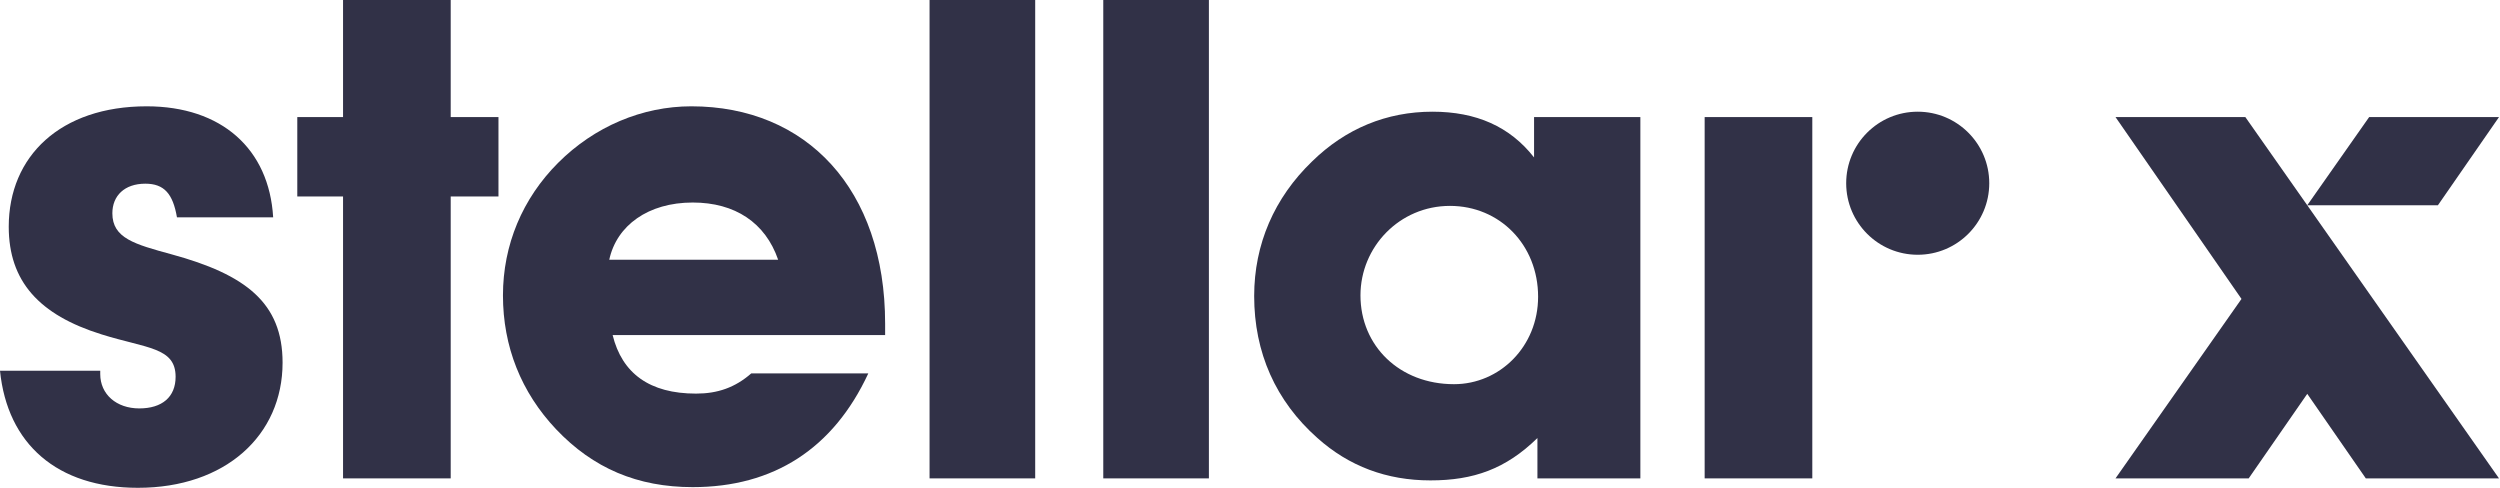
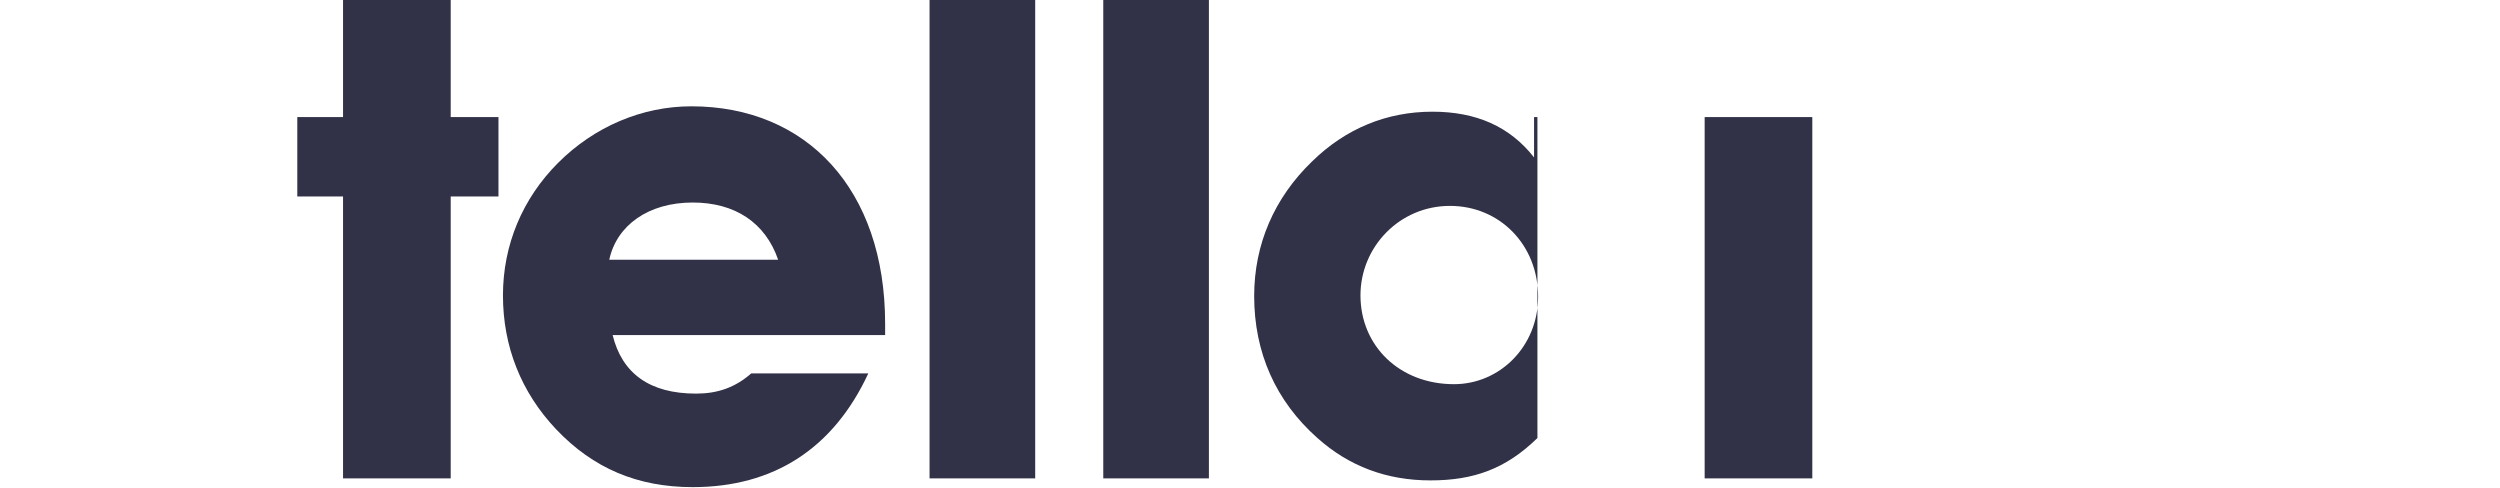
<svg xmlns="http://www.w3.org/2000/svg" width="410" height="80" viewBox="0 0 410 80" fill="none">
  <g clip-path="url(#clip0_2_371)">
-     <path fill-rule="evenodd" clip-rule="evenodd" d="M0 60.8C1.213 72.826 9.378 80 22.62 80C36.965 80 46.343 71.393 46.343 59.476C46.343 49.655 40.275 45.021 28.136 41.71C22.068 40.055 18.427 39.062 18.427 34.98C18.427 32.111 20.413 30.124 23.834 30.124C26.923 30.124 28.357 31.779 29.021 35.642H44.799C44.136 24.386 36.302 17.435 24.054 17.435C9.93 17.435 1.434 25.6 1.434 37.186C1.434 46.124 6.399 51.641 16.661 54.841C24.054 57.159 28.799 56.939 28.799 61.793C28.799 65.104 26.593 66.98 22.841 66.98C19.089 66.98 16.44 64.661 16.44 61.352V60.8H0Z" fill="#313147" />
    <path fill-rule="evenodd" clip-rule="evenodd" d="M56.26 32.221V78.455H73.915V32.221H81.749V19.2H73.915V0H56.26V19.2H48.756V32.221H56.26Z" fill="#313147" />
    <path fill-rule="evenodd" clip-rule="evenodd" d="M99.919 42.593C101.132 36.965 106.319 33.214 113.601 33.214C120.553 33.214 125.518 36.524 127.615 42.593H99.919ZM145.161 53.076C145.161 31.008 132.25 17.435 113.381 17.435C105.326 17.435 97.491 20.745 91.533 26.704C85.685 32.552 82.485 40.166 82.485 48.442C82.485 56.826 85.464 64.331 91.202 70.4C97.27 76.8 104.553 79.889 113.601 79.889C126.842 79.889 136.663 73.6 142.4 61.241H123.202C120.553 63.558 117.684 64.552 114.152 64.552C106.539 64.552 102.016 61.241 100.471 54.95H145.161V53.076Z" fill="#313147" />
    <path fill-rule="evenodd" clip-rule="evenodd" d="M152.447 78.455H169.772V0H152.447V78.455Z" fill="#313147" />
    <path fill-rule="evenodd" clip-rule="evenodd" d="M180.937 78.455H198.259V0H180.937V78.455Z" fill="#313147" />
-     <path fill-rule="evenodd" clip-rule="evenodd" d="M238.456 63.006C229.518 63.006 223.117 56.717 223.117 48.442C223.117 40.496 229.518 33.766 237.793 33.766C245.96 33.766 252.249 40.166 252.249 48.662C252.249 56.826 245.96 63.006 238.456 63.006ZM251.586 19.2V25.82C247.615 20.745 242.097 18.318 234.925 18.318C227.421 18.318 220.691 21.076 215.173 26.483C208.993 32.441 205.684 40.055 205.684 48.552C205.684 57.82 209.215 65.765 216.056 71.835C221.243 76.469 227.421 78.785 234.595 78.785C241.656 78.785 246.952 76.909 252.138 71.835V78.455H269.02V19.2H251.586Z" fill="#313147" />
+     <path fill-rule="evenodd" clip-rule="evenodd" d="M238.456 63.006C229.518 63.006 223.117 56.717 223.117 48.442C223.117 40.496 229.518 33.766 237.793 33.766C245.96 33.766 252.249 40.166 252.249 48.662C252.249 56.826 245.96 63.006 238.456 63.006ZM251.586 19.2V25.82C247.615 20.745 242.097 18.318 234.925 18.318C227.421 18.318 220.691 21.076 215.173 26.483C208.993 32.441 205.684 40.055 205.684 48.552C205.684 57.82 209.215 65.765 216.056 71.835C221.243 76.469 227.421 78.785 234.595 78.785C241.656 78.785 246.952 76.909 252.138 71.835V78.455V19.2H251.586Z" fill="#313147" />
    <path fill-rule="evenodd" clip-rule="evenodd" d="M279.563 78.455H297.218V19.201H279.563V78.455Z" fill="#313147" />
-     <path fill-rule="evenodd" clip-rule="evenodd" d="M326.238 30.049C326.238 36.528 320.986 41.78 314.507 41.78C308.027 41.78 302.775 36.528 302.775 30.049C302.775 23.57 308.027 18.318 314.507 18.318C320.986 18.318 326.238 23.57 326.238 30.049" fill="#313147" />
-     <path fill-rule="evenodd" clip-rule="evenodd" d="M380.122 36.13L378.39 33.662H399.817L403.972 27.665L409.836 19.2H388.542L382.6 27.665L378.39 33.662L368.236 19.2H346.943L367.604 49.024L352.886 69.99L346.943 78.455H368.785L374.649 69.99L378.39 64.59L387.994 78.455H409.836L386.065 44.594L380.122 36.13Z" fill="#313147" />
  </g>
  <defs>
    <clipPath id="clip0_2_371">
      <rect width="410" height="80" fill="white" />
    </clipPath>
  </defs>
</svg>